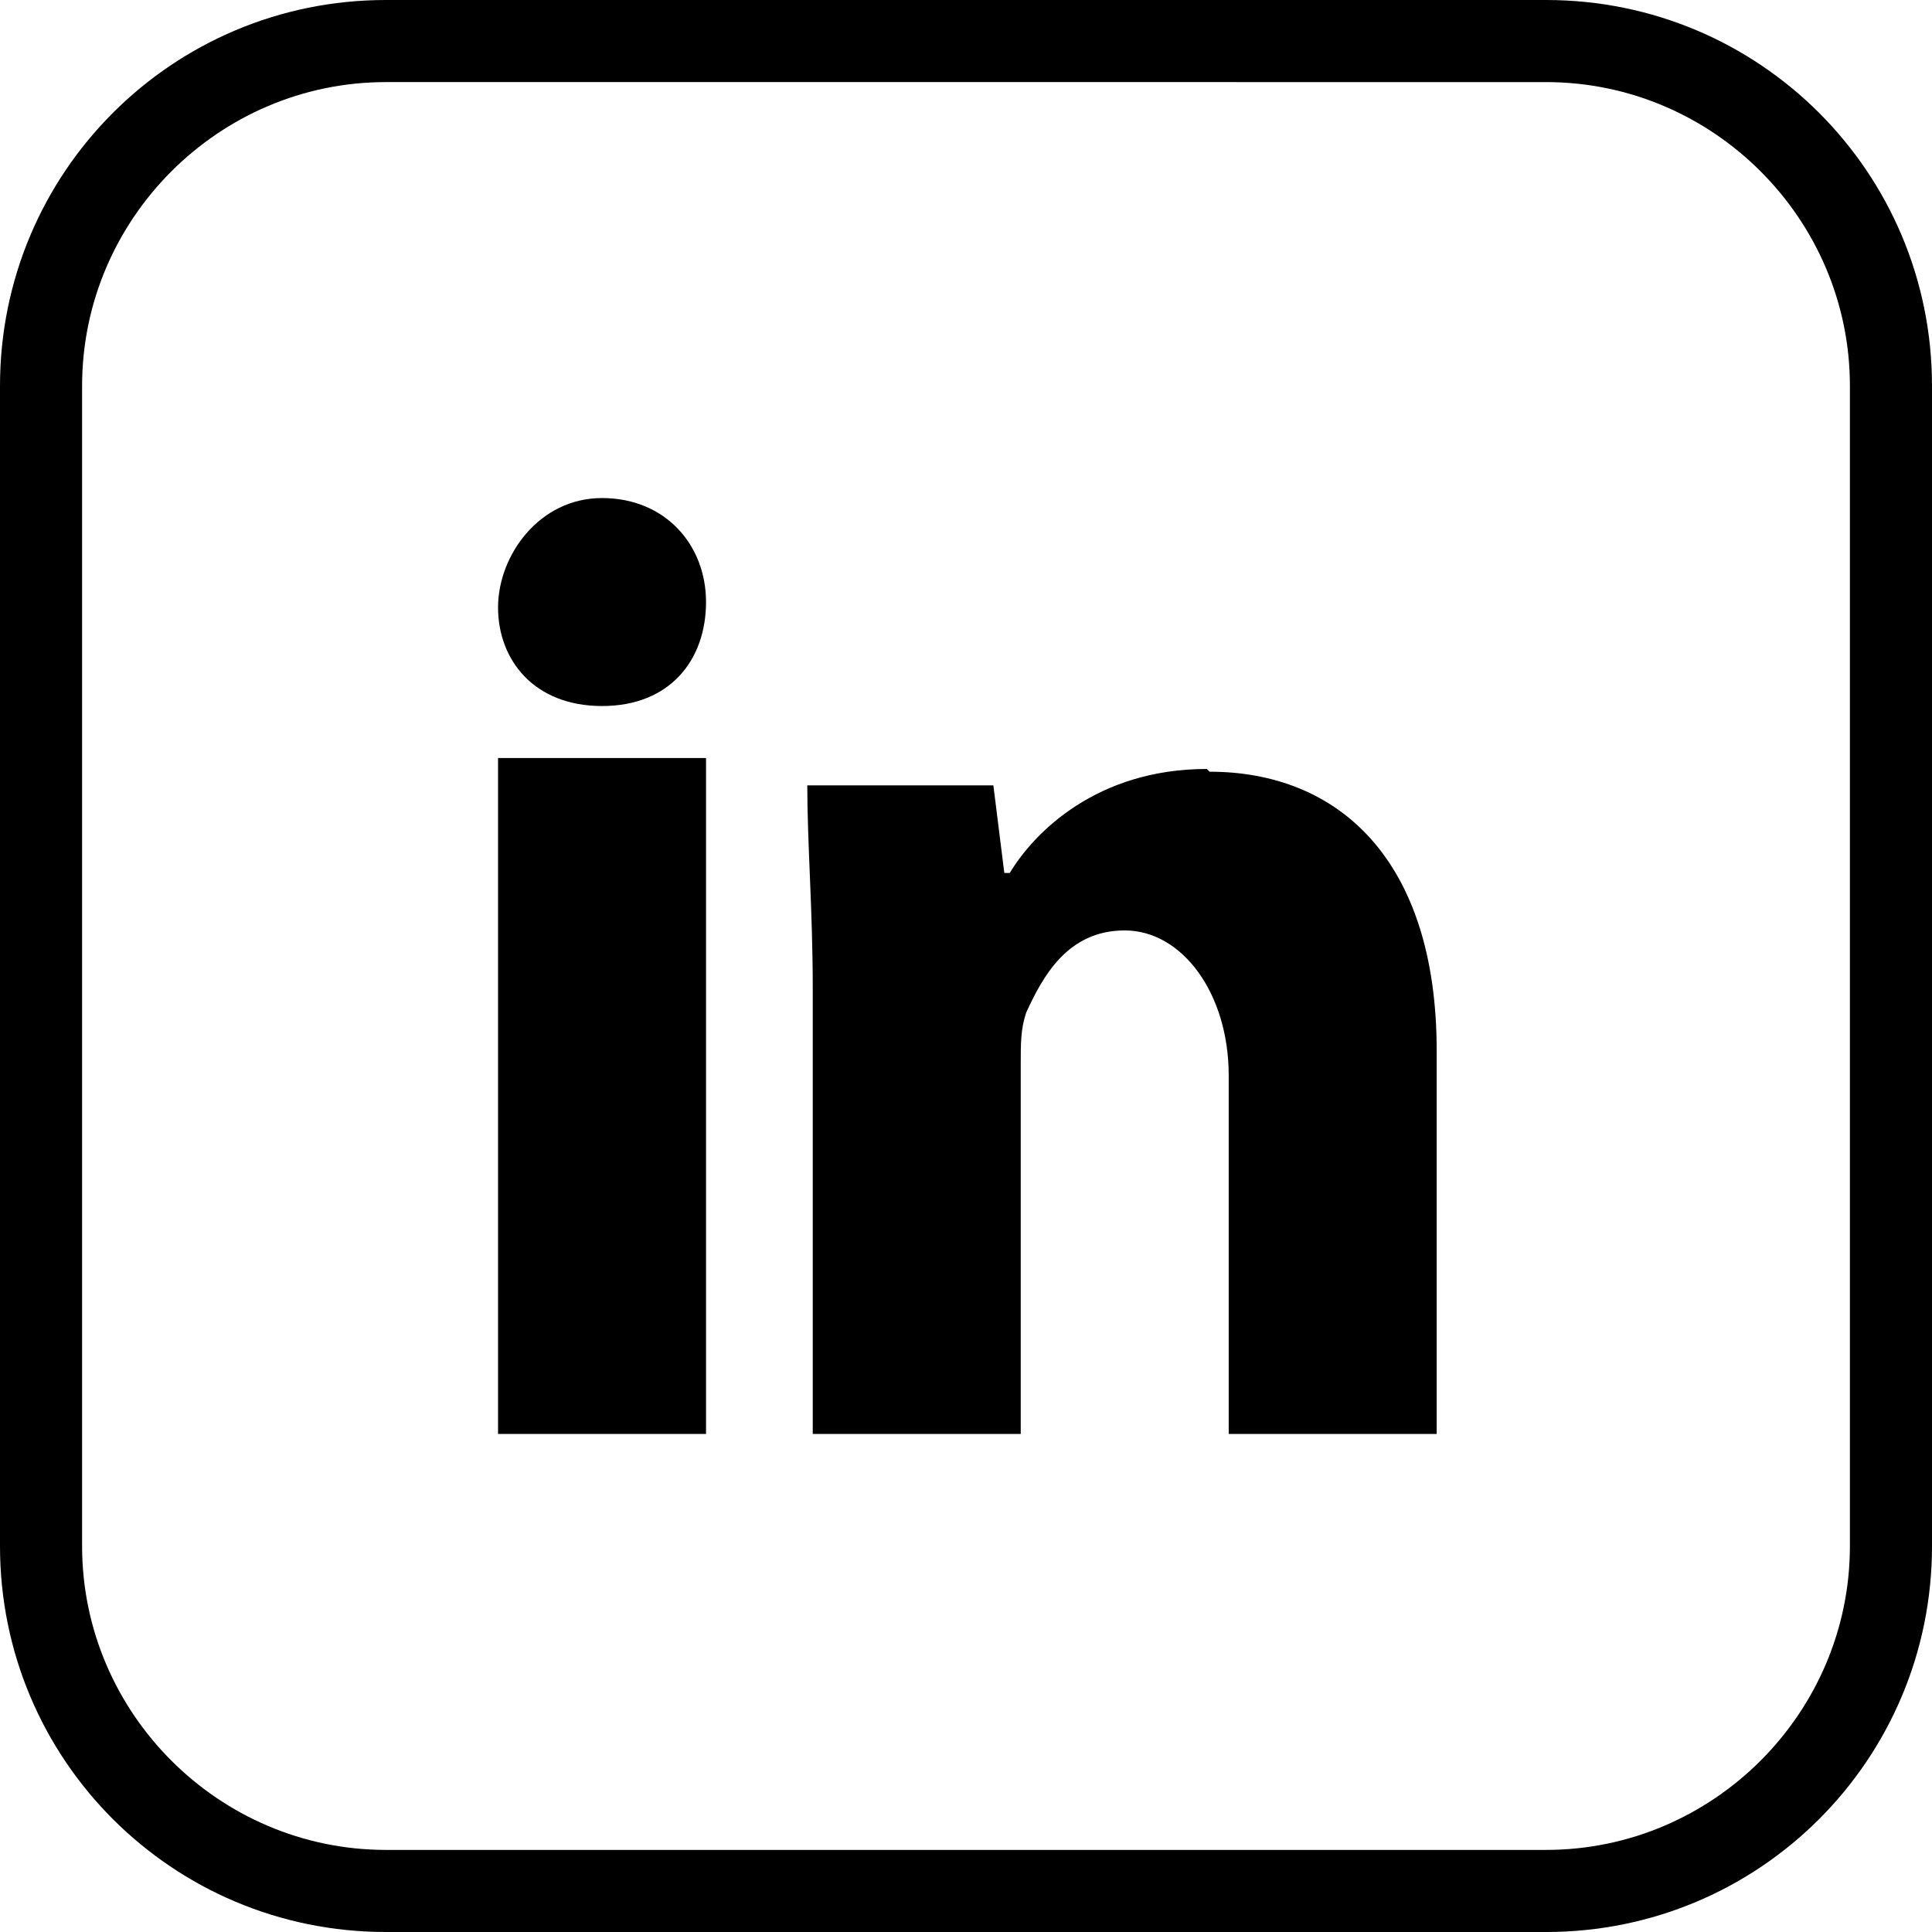
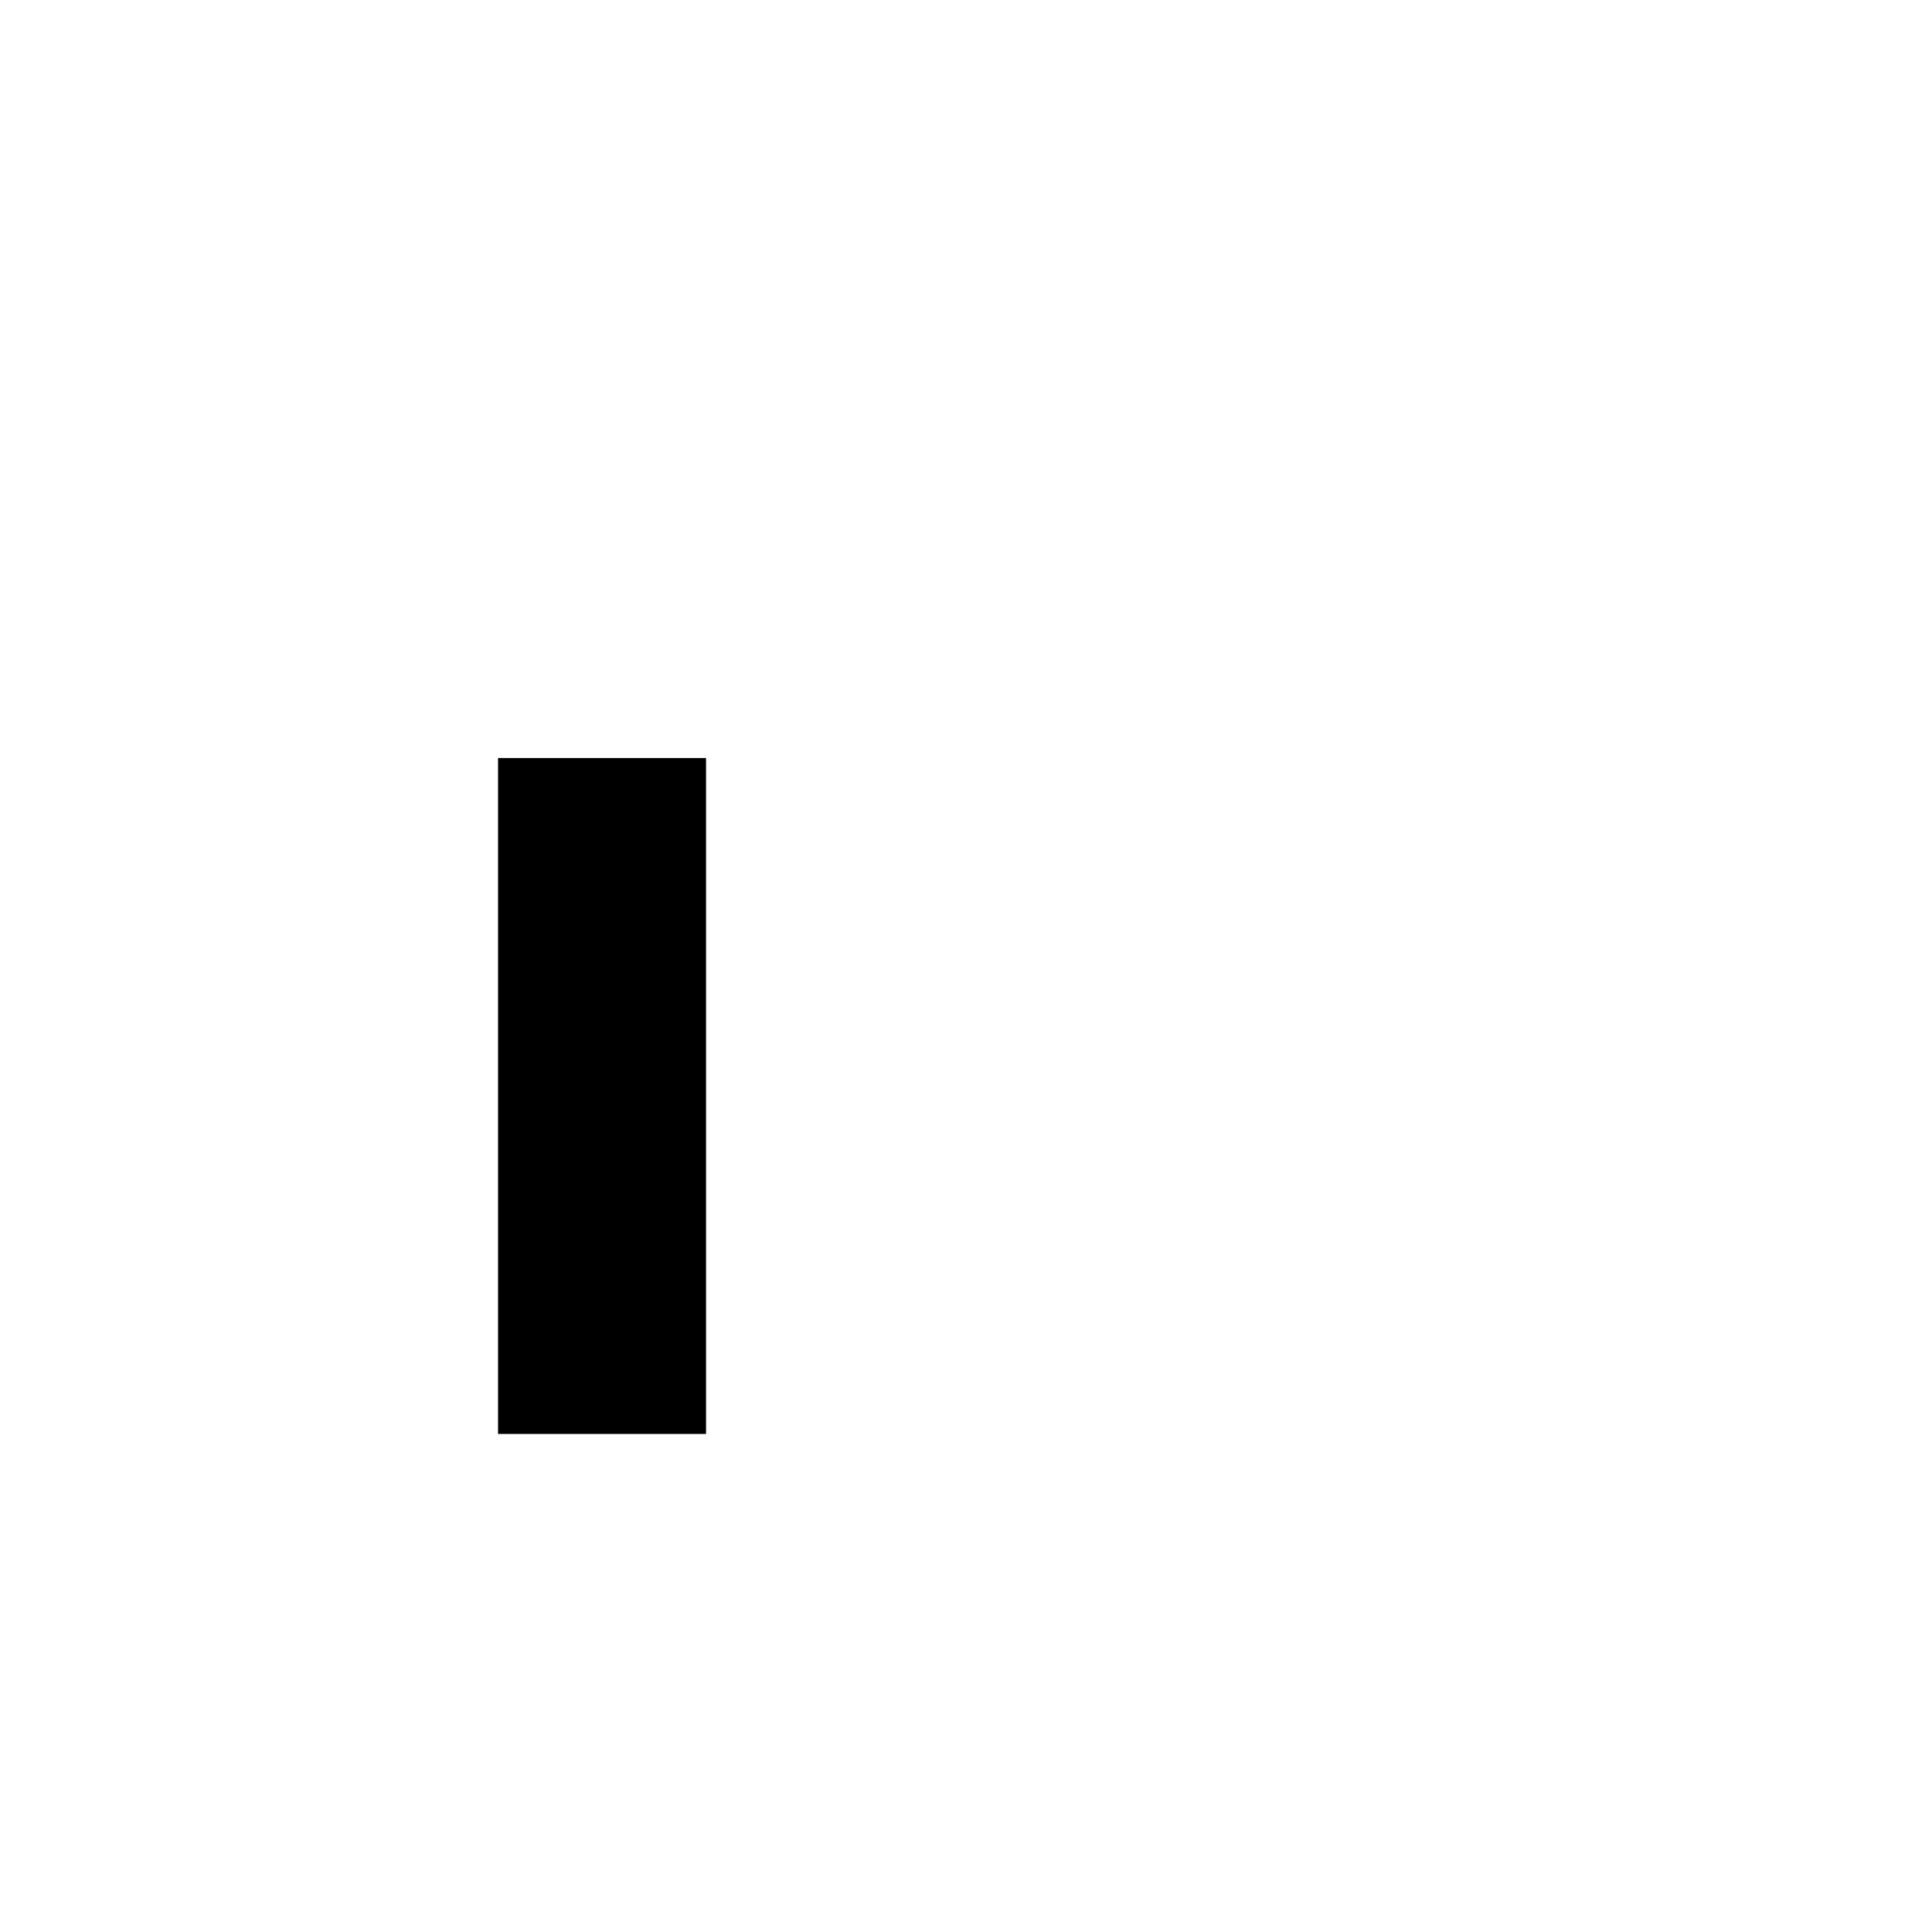
<svg xmlns="http://www.w3.org/2000/svg" id="uuid-8b71406d-5549-4fca-917b-73fe3217975a" data-name="Layer 1" viewBox="0 0 70.6 70.6">
  <g>
-     <path d="m25.8,22c0,2.1-1.3,3.8-3.8,3.8s-3.8-1.7-3.8-3.6,1.5-4,3.8-4,3.8,1.7,3.8,3.8Z" />
    <rect x="18.2" y="27.7" width="7.6" height="24.7" />
-     <path d="m44.1,28.1c-4,0-6.3,2.3-7.2,3.8h-.2l-.4-3.2h-6.8c0,2.1.2,4.6.2,7.4v16.3h7.6v-13.5c0-.8,0-1.3.2-1.9.6-1.3,1.5-3,3.6-3s3.8,2.3,3.8,5.3v13.1h7.6v-14c0-7-3.6-10.2-8.3-10.2Z" />
  </g>
-   <path d="m56.5,70.6H14.1c-7.8,0-14.1-6.3-14.1-14.1V14.1C0,6.3,6.3,0,14.1,0h42.4c7.8,0,14.1,6.3,14.1,14.1v42.4c0,7.8-6.3,14.1-14.1,14.1ZM14.1,3C8,3,3,8,3,14.1v42.4c0,6.1,5,11.1,11.1,11.1h42.4c6.1,0,11.1-5,11.1-11.1V14.1c0-6.1-5-11.1-11.1-11.1H14.1Z" />
</svg>